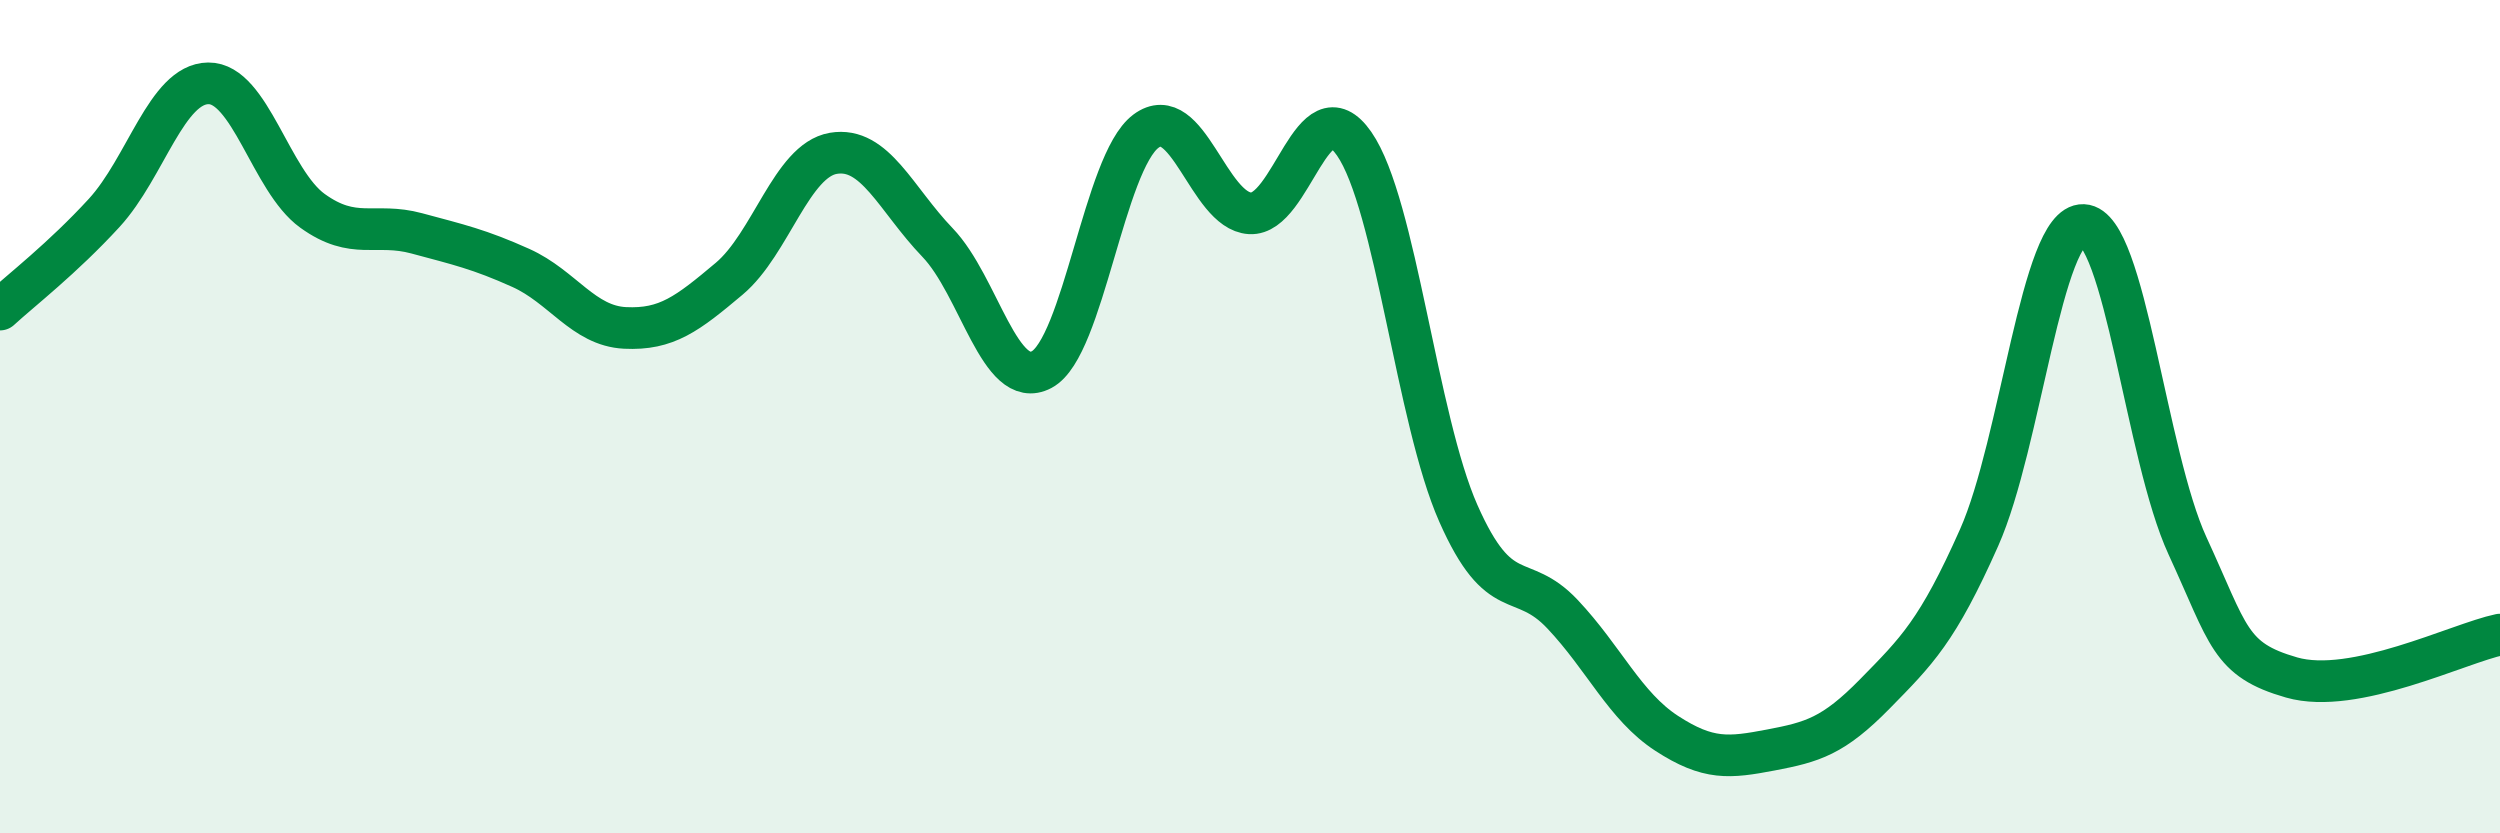
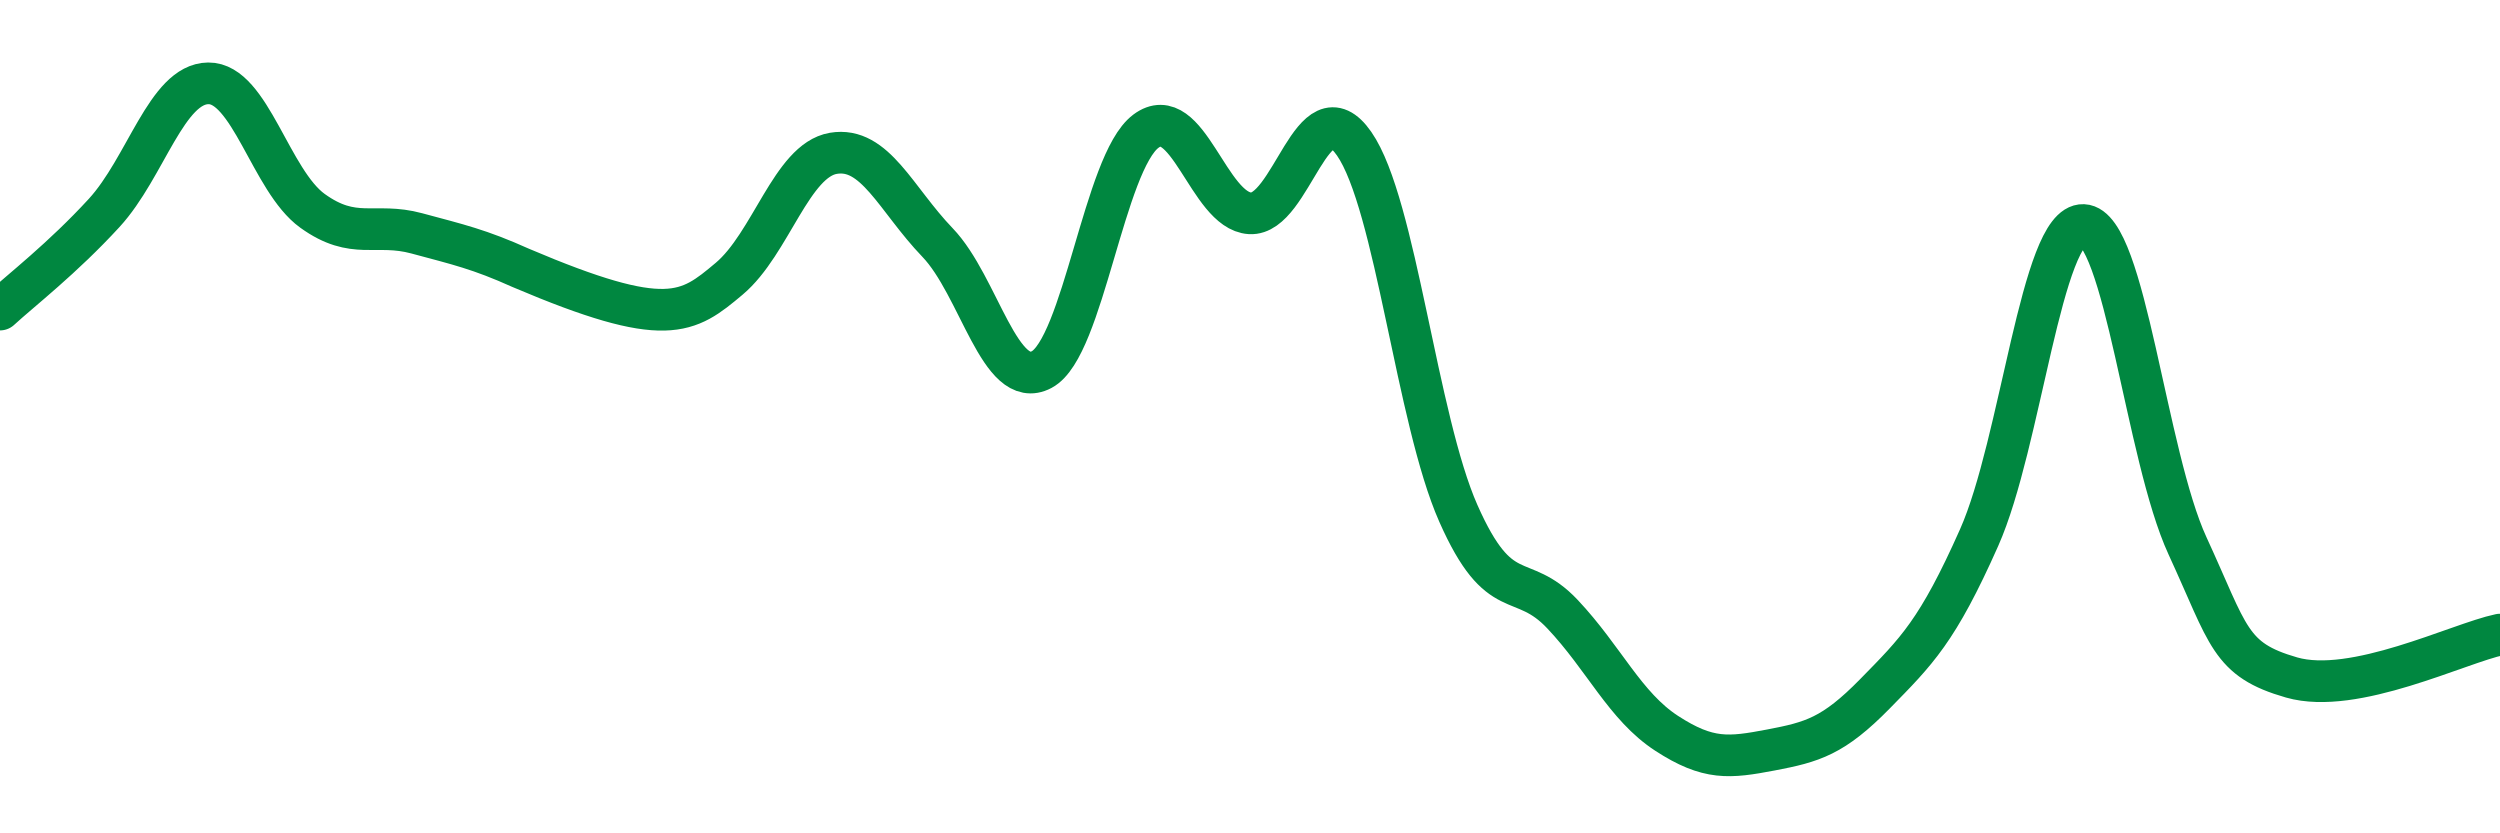
<svg xmlns="http://www.w3.org/2000/svg" width="60" height="20" viewBox="0 0 60 20">
-   <path d="M 0,7.43 C 0.5,6.97 1.5,6.2 2.5,5.11 C 3.5,4.02 4,2.01 5,2 C 6,1.99 6.5,4.34 7.5,5.06 C 8.5,5.78 9,5.33 10,5.6 C 11,5.87 11.5,5.98 12.5,6.43 C 13.5,6.88 14,7.82 15,7.87 C 16,7.92 16.5,7.53 17.5,6.69 C 18.5,5.85 19,3.85 20,3.68 C 21,3.51 21.5,4.78 22.5,5.82 C 23.5,6.86 24,9.4 25,8.87 C 26,8.34 26.5,3.9 27.5,3.15 C 28.5,2.4 29,5.06 30,5.12 C 31,5.18 31.5,2.01 32.5,3.45 C 33.5,4.89 34,10.06 35,12.32 C 36,14.58 36.5,13.68 37.5,14.74 C 38.5,15.8 39,16.95 40,17.6 C 41,18.25 41.5,18.19 42.5,18 C 43.5,17.81 44,17.67 45,16.65 C 46,15.63 46.5,15.15 47.5,12.9 C 48.5,10.65 49,5.36 50,5.4 C 51,5.44 51.5,10.93 52.5,13.1 C 53.5,15.27 53.5,15.83 55,16.26 C 56.5,16.69 59,15.44 60,15.23L60 20L0 20Z" fill="#008740" opacity="0.1" stroke-linecap="round" stroke-linejoin="round" />
-   <path d="M 0,7.43 C 0.5,6.97 1.5,6.2 2.5,5.11 C 3.5,4.02 4,2.01 5,2 C 6,1.99 6.5,4.34 7.5,5.06 C 8.5,5.78 9,5.33 10,5.6 C 11,5.87 11.5,5.98 12.5,6.43 C 13.5,6.88 14,7.82 15,7.87 C 16,7.92 16.5,7.53 17.5,6.69 C 18.5,5.85 19,3.85 20,3.68 C 21,3.51 21.5,4.78 22.5,5.82 C 23.5,6.86 24,9.4 25,8.87 C 26,8.34 26.5,3.9 27.5,3.15 C 28.5,2.4 29,5.06 30,5.12 C 31,5.18 31.5,2.01 32.5,3.45 C 33.5,4.89 34,10.06 35,12.32 C 36,14.58 36.5,13.68 37.5,14.74 C 38.5,15.8 39,16.95 40,17.6 C 41,18.25 41.5,18.19 42.5,18 C 43.5,17.81 44,17.67 45,16.65 C 46,15.63 46.5,15.15 47.5,12.9 C 48.5,10.65 49,5.36 50,5.4 C 51,5.44 51.5,10.93 52.5,13.1 C 53.5,15.27 53.5,15.83 55,16.26 C 56.5,16.69 59,15.44 60,15.23" stroke="#008740" stroke-width="1" fill="none" stroke-linecap="round" stroke-linejoin="round" />
+   <path d="M 0,7.43 C 0.5,6.97 1.5,6.2 2.5,5.11 C 3.5,4.02 4,2.01 5,2 C 6,1.99 6.5,4.34 7.5,5.06 C 8.5,5.78 9,5.33 10,5.6 C 11,5.87 11.5,5.98 12.5,6.43 C 16,7.92 16.5,7.53 17.5,6.69 C 18.5,5.85 19,3.85 20,3.68 C 21,3.51 21.5,4.78 22.5,5.82 C 23.5,6.86 24,9.4 25,8.87 C 26,8.34 26.5,3.9 27.5,3.15 C 28.5,2.4 29,5.06 30,5.12 C 31,5.18 31.5,2.01 32.5,3.45 C 33.5,4.89 34,10.06 35,12.32 C 36,14.58 36.5,13.68 37.5,14.74 C 38.5,15.8 39,16.95 40,17.6 C 41,18.25 41.5,18.19 42.5,18 C 43.5,17.81 44,17.67 45,16.65 C 46,15.63 46.5,15.15 47.5,12.9 C 48.5,10.65 49,5.36 50,5.4 C 51,5.44 51.5,10.93 52.5,13.1 C 53.5,15.27 53.5,15.83 55,16.26 C 56.5,16.69 59,15.44 60,15.23" stroke="#008740" stroke-width="1" fill="none" stroke-linecap="round" stroke-linejoin="round" />
</svg>